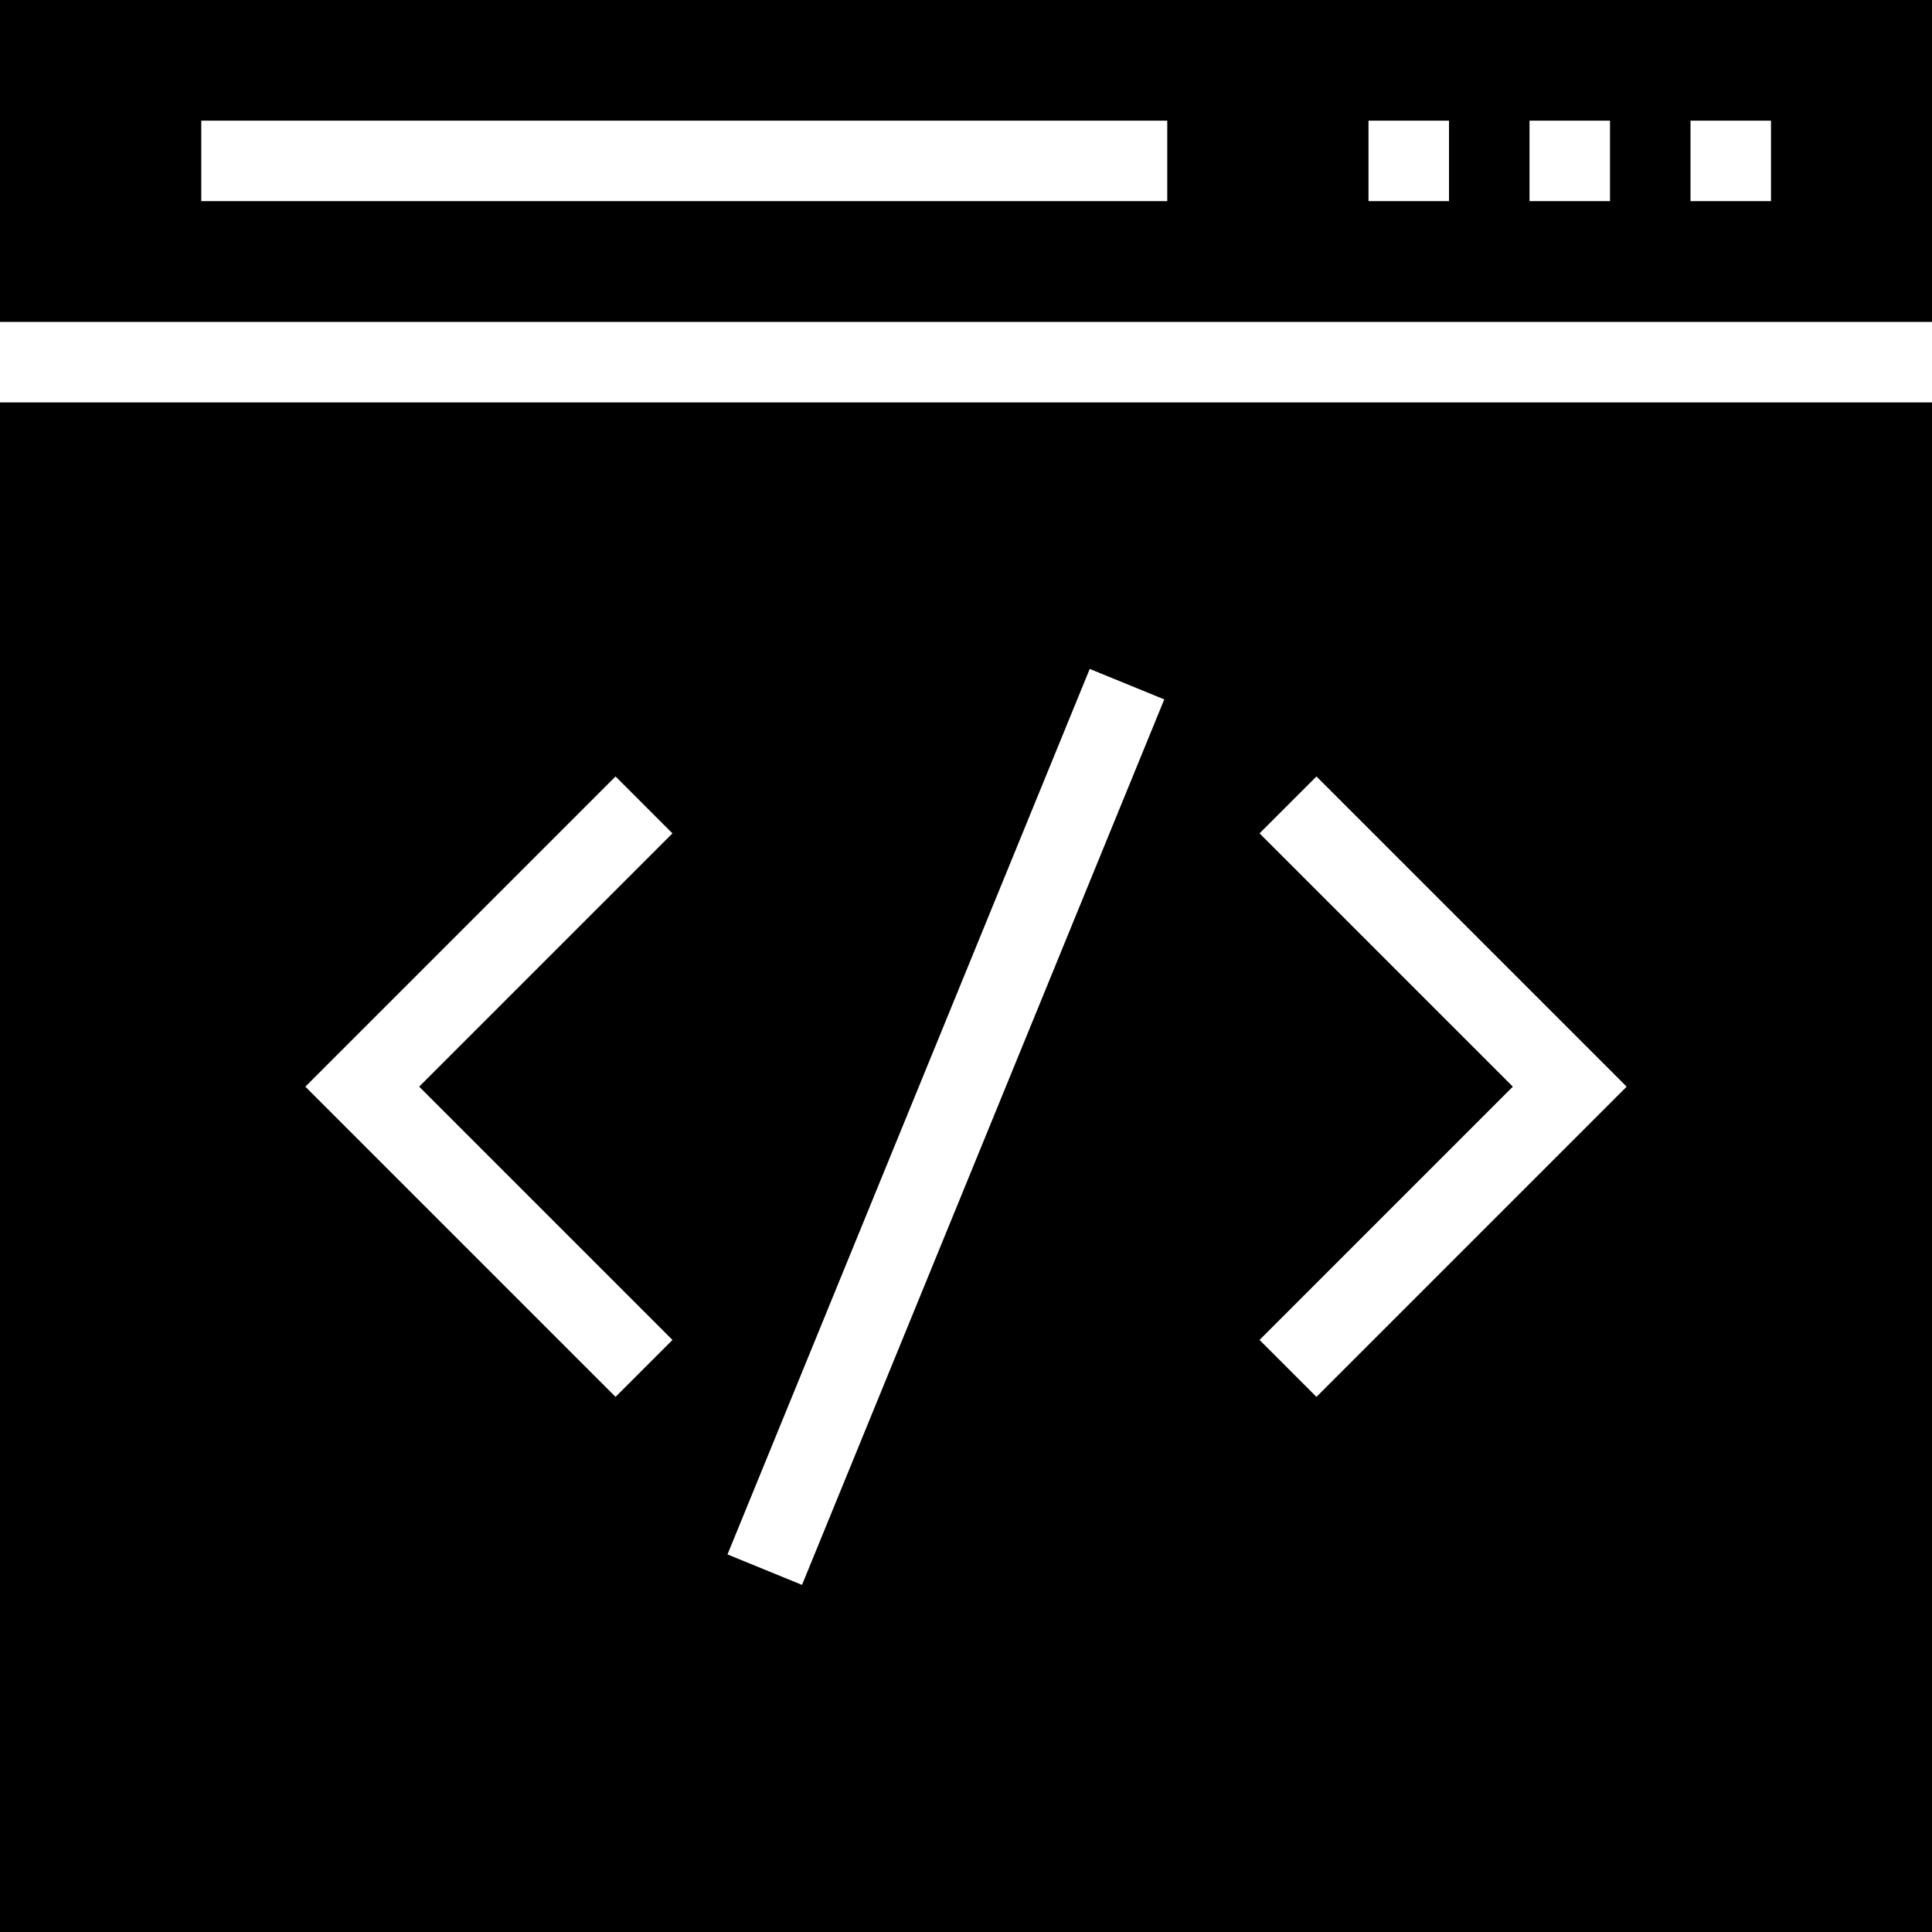
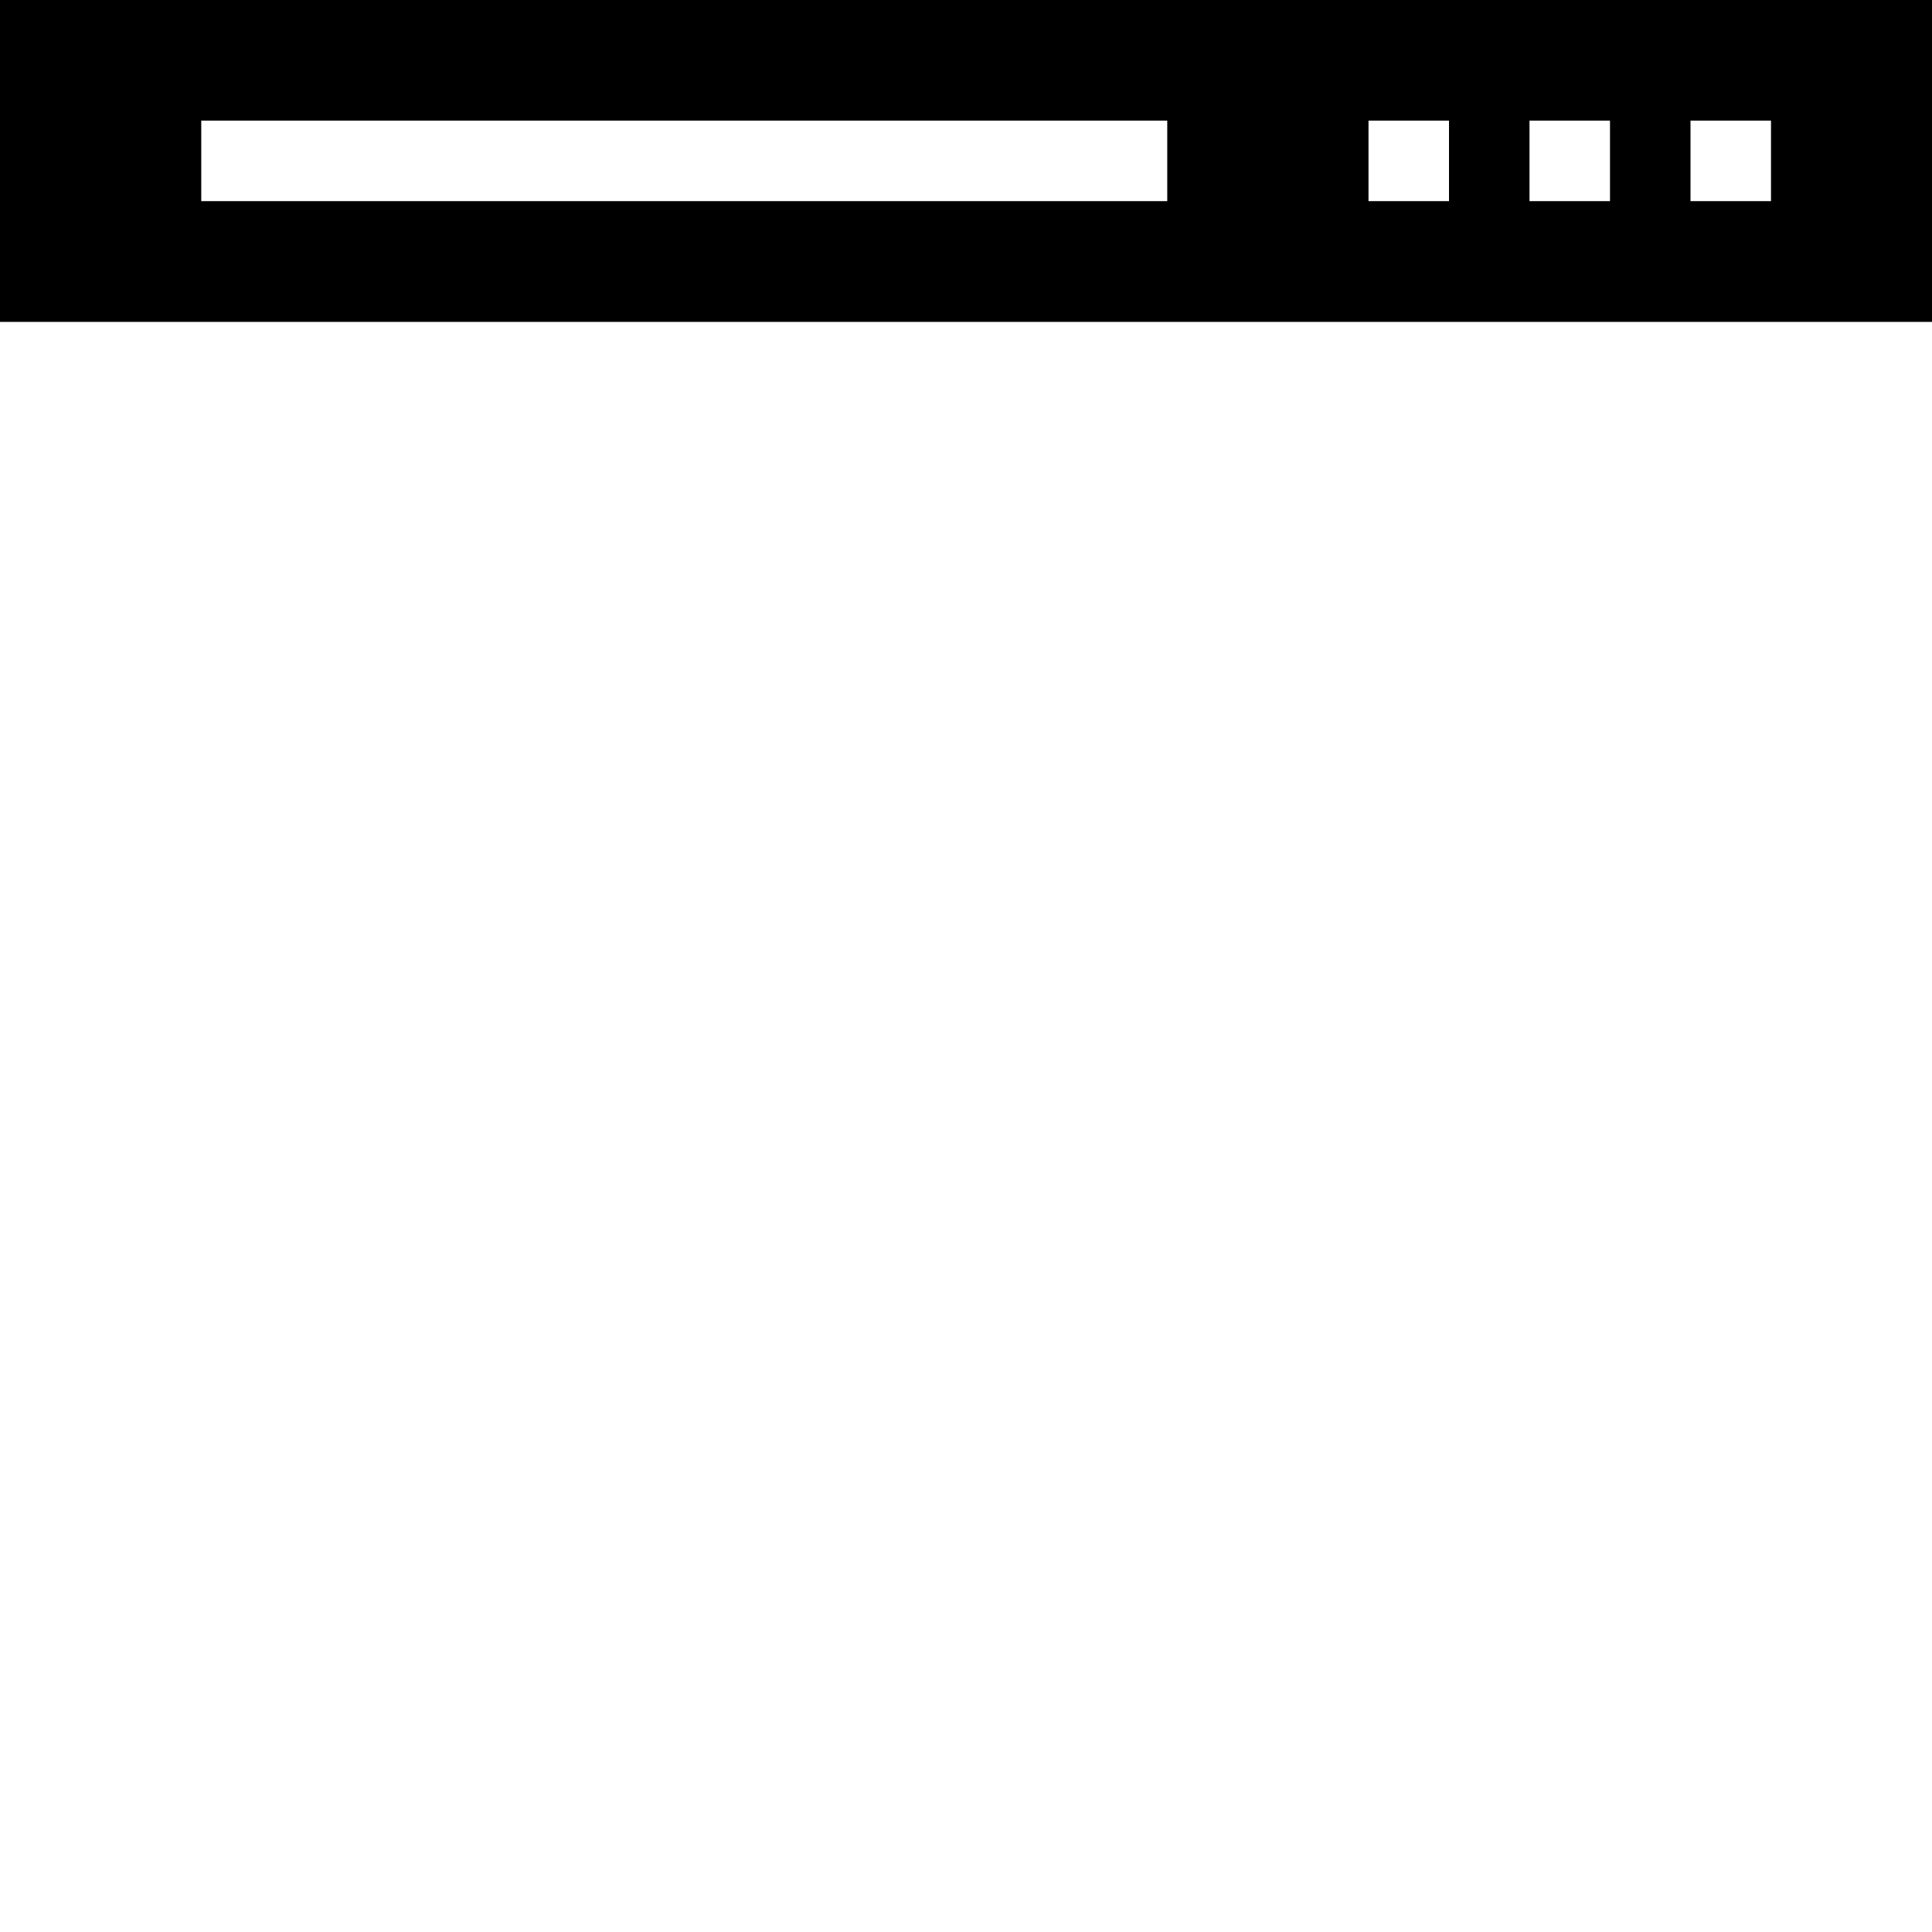
<svg xmlns="http://www.w3.org/2000/svg" fill="#000000" height="800px" width="800px" version="1.1" id="Layer_1" viewBox="0 0 472.615 472.615" xml:space="preserve">
  <g>
    <g>
      <path d="M0,0v78.747h472.615V0H0z M285.538,49.208H49.231V29.516h236.308V49.208z M354.462,49.208h-19.692V29.516h19.692V49.208z     M393.846,49.208h-19.692V29.516h19.692V49.208z M433.231,49.208h-19.692V29.516h19.692V49.208z" />
    </g>
  </g>
  <g>
    <g>
-       <path d="M0,98.439v374.177h472.615V98.439H0z M164.5,327.784l-13.922,13.923l-75.885-75.884l75.885-75.885l13.922,13.923    l-61.961,61.962L164.5,327.784z M196.192,387.703l-18.231-7.452l88.615-216.615l18.231,7.452L196.192,387.703z M322.038,341.708    l-13.922-13.923l61.961-61.961l-61.961-61.962l13.922-13.923l75.885,75.885L322.038,341.708z" />
-     </g>
+       </g>
  </g>
</svg>